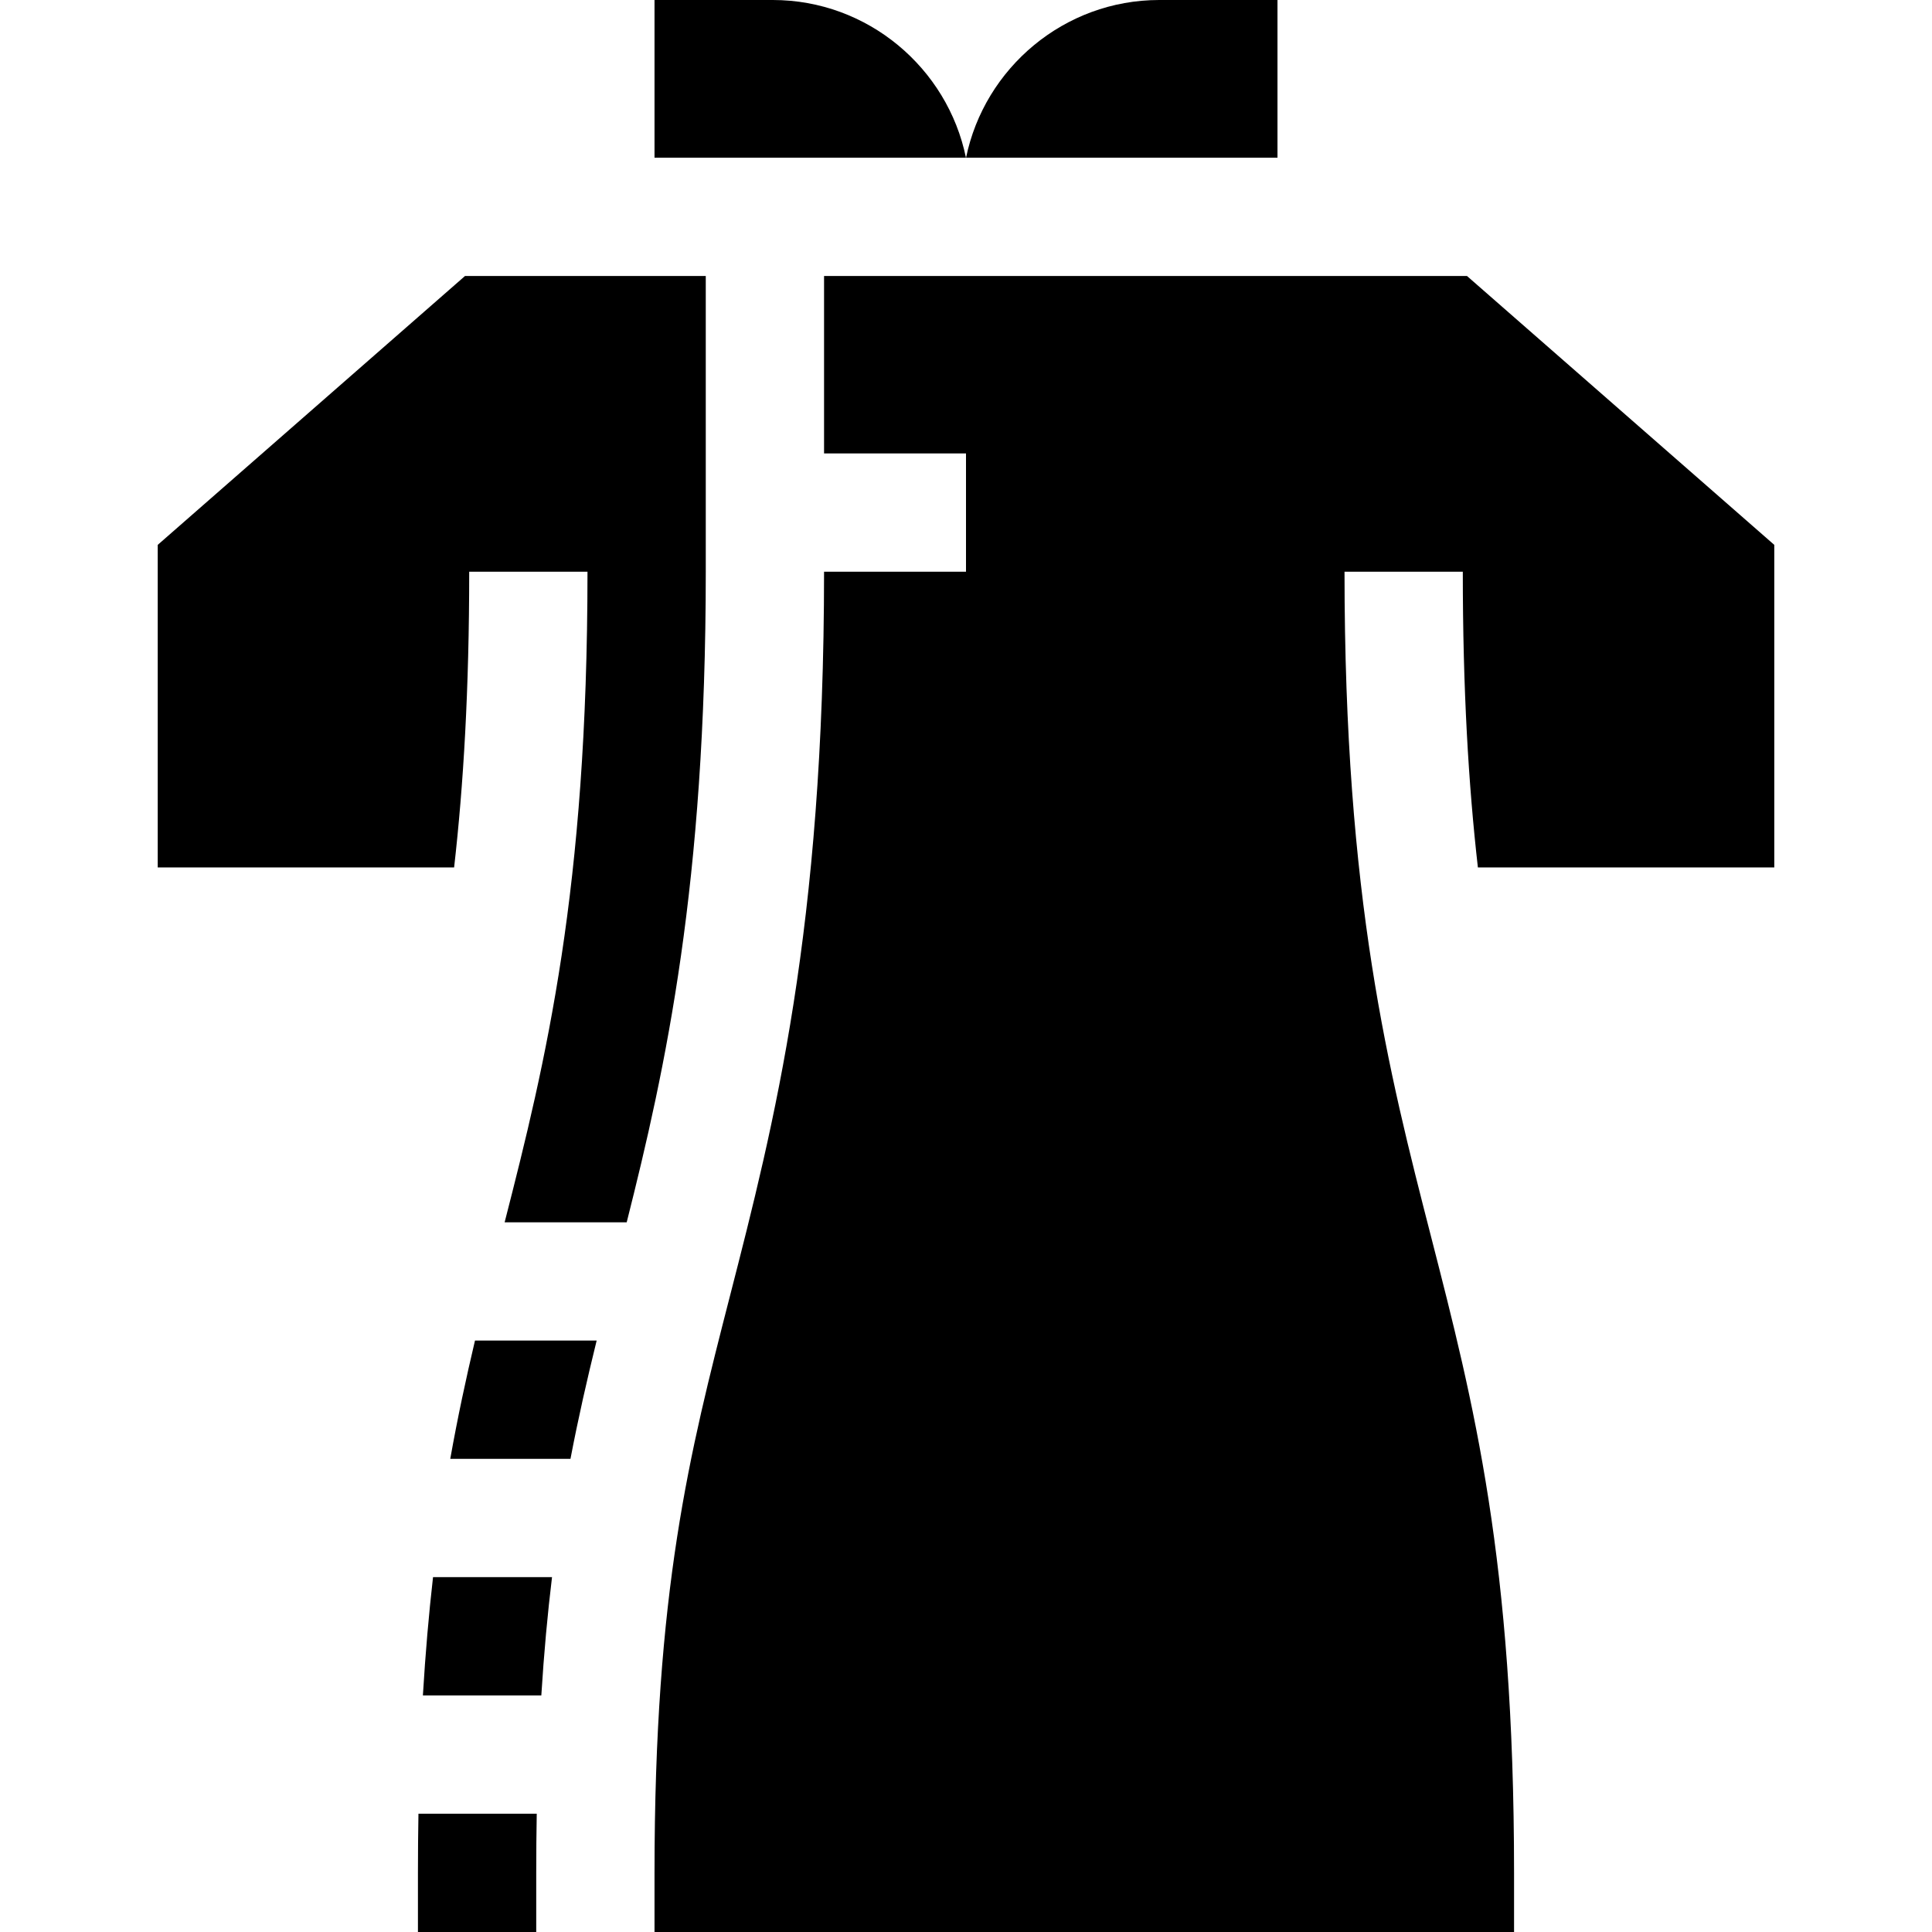
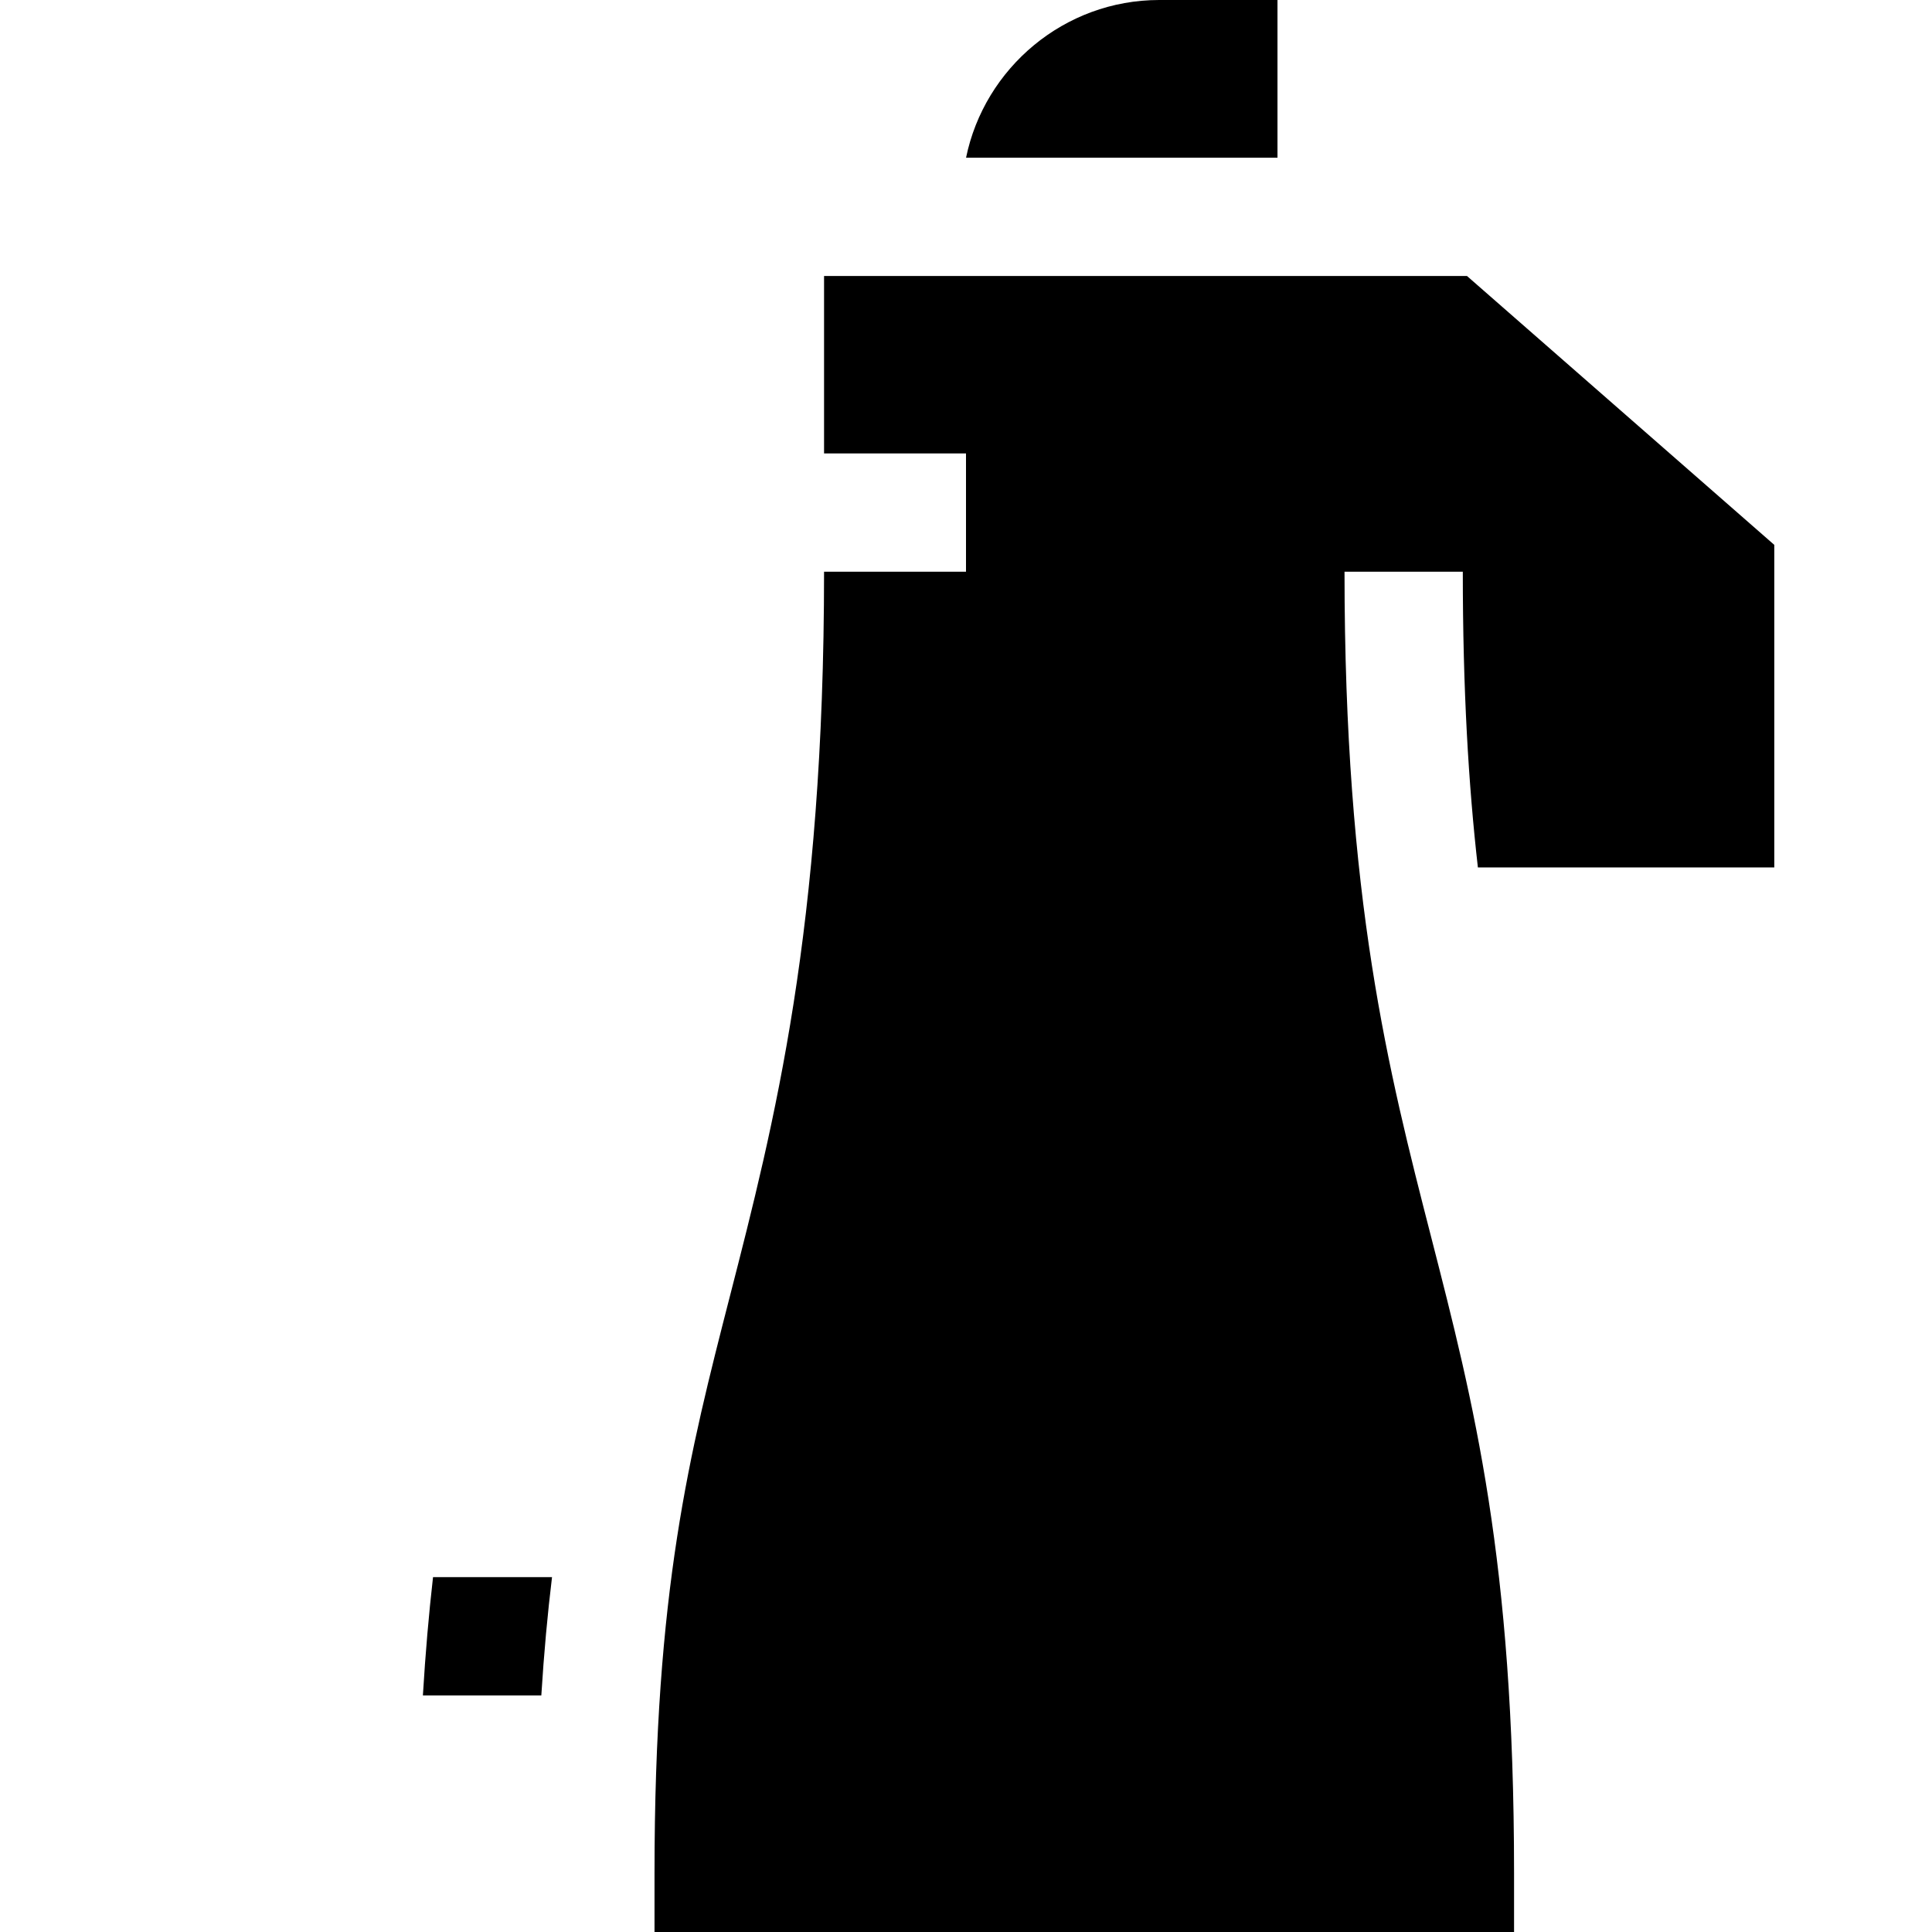
<svg xmlns="http://www.w3.org/2000/svg" version="1.1" id="Layer_1" x="0px" y="0px" viewBox="0 0 512 512" style="enable-background:new 0 0 512 512;" xml:space="preserve">
  <g>
    <g>
      <path d="M391.655,229.878h78.549v-85.48l-81.435-71.255H218.384v47.02H256v31.347h-37.616c0,94.798-13.243,146.383-24.926,191.893    c-10.734,41.817-20.005,77.926-20.005,152.923V512h227.788v-15.673c0-82.918-10.674-124.494-21.973-168.512    c-11.287-43.965-22.957-89.427-22.957-176.305h31.347C387.657,182.709,389.168,208.053,391.655,229.878z" />
    </g>
  </g>
  <g>
    <g>
-       <path d="M123.23,73.143l-81.434,71.255v85.48h78.549c2.487-21.825,3.998-47.169,3.998-78.367h31.347    c0,84.314-10.992,129.621-21.958,172.408h32.348c10.376-41.058,20.956-89.558,20.956-172.408V73.143H123.23z" />
-     </g>
+       </g>
  </g>
  <g>
    <g>
-       <path d="M125.876,355.265c-2.354,9.962-4.575,20.253-6.553,31.347h31.857c2.088-10.923,4.437-21.168,6.94-31.347H125.876z" />
-     </g>
+       </g>
  </g>
  <g>
    <g>
      <path d="M114.757,417.959c-1.103,9.686-2.013,20.07-2.686,31.347h31.385c0.704-11.35,1.666-21.708,2.836-31.347H114.757z" />
    </g>
  </g>
  <g>
    <g>
-       <path d="M110.893,480.653c-0.088,5.058-0.134,10.277-0.134,15.673V512h31.347v-15.673c0-5.415,0.047-10.63,0.136-15.673H110.893z" />
-     </g>
+       </g>
  </g>
  <g>
    <g>
-       <path d="M204.8,0h-31.347v41.796h82.533C251.112,18.023,229.959,0,204.8,0z" />
-     </g>
+       </g>
  </g>
  <g>
    <g>
      <path d="M307.2,0c-25.159,0-46.312,18.023-51.186,41.796h82.533V0H307.2z" />
    </g>
  </g>
  <g>
</g>
  <g>
</g>
  <g>
</g>
  <g>
</g>
  <g>
</g>
  <g>
</g>
  <g>
</g>
  <g>
</g>
  <g>
</g>
  <g>
</g>
  <g>
</g>
  <g>
</g>
  <g>
</g>
  <g>
</g>
  <g>
</g>
</svg>